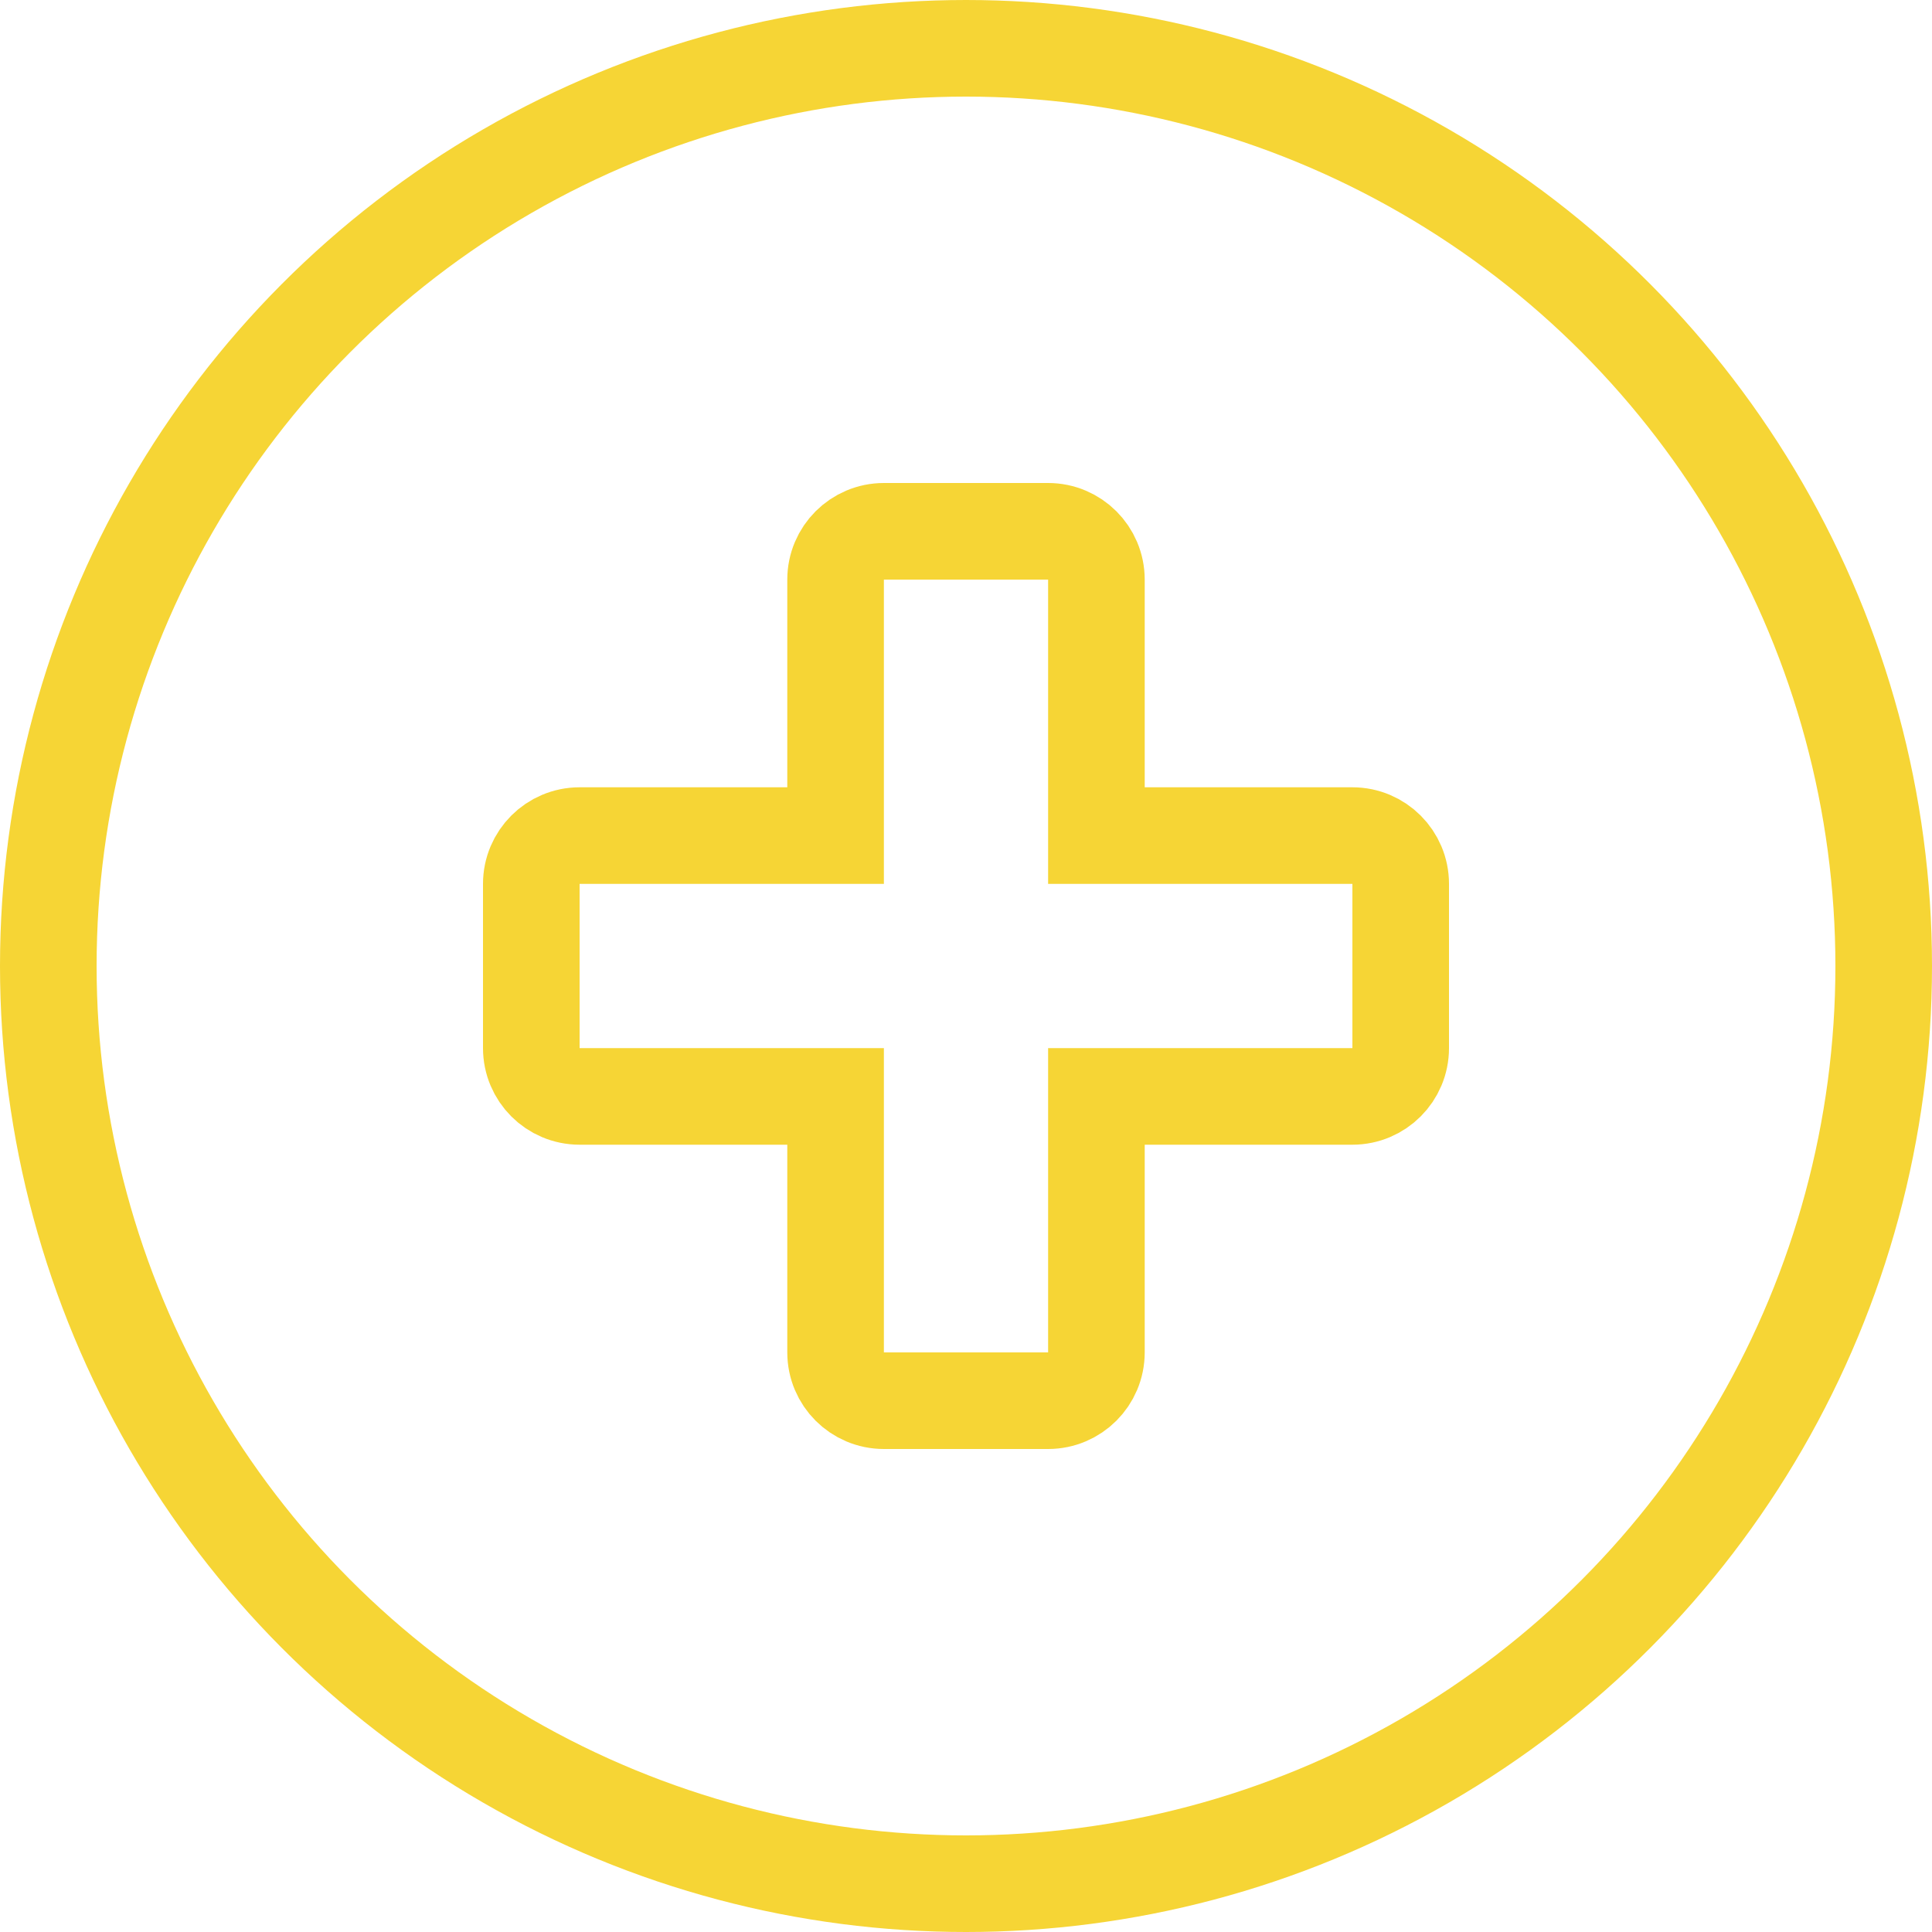
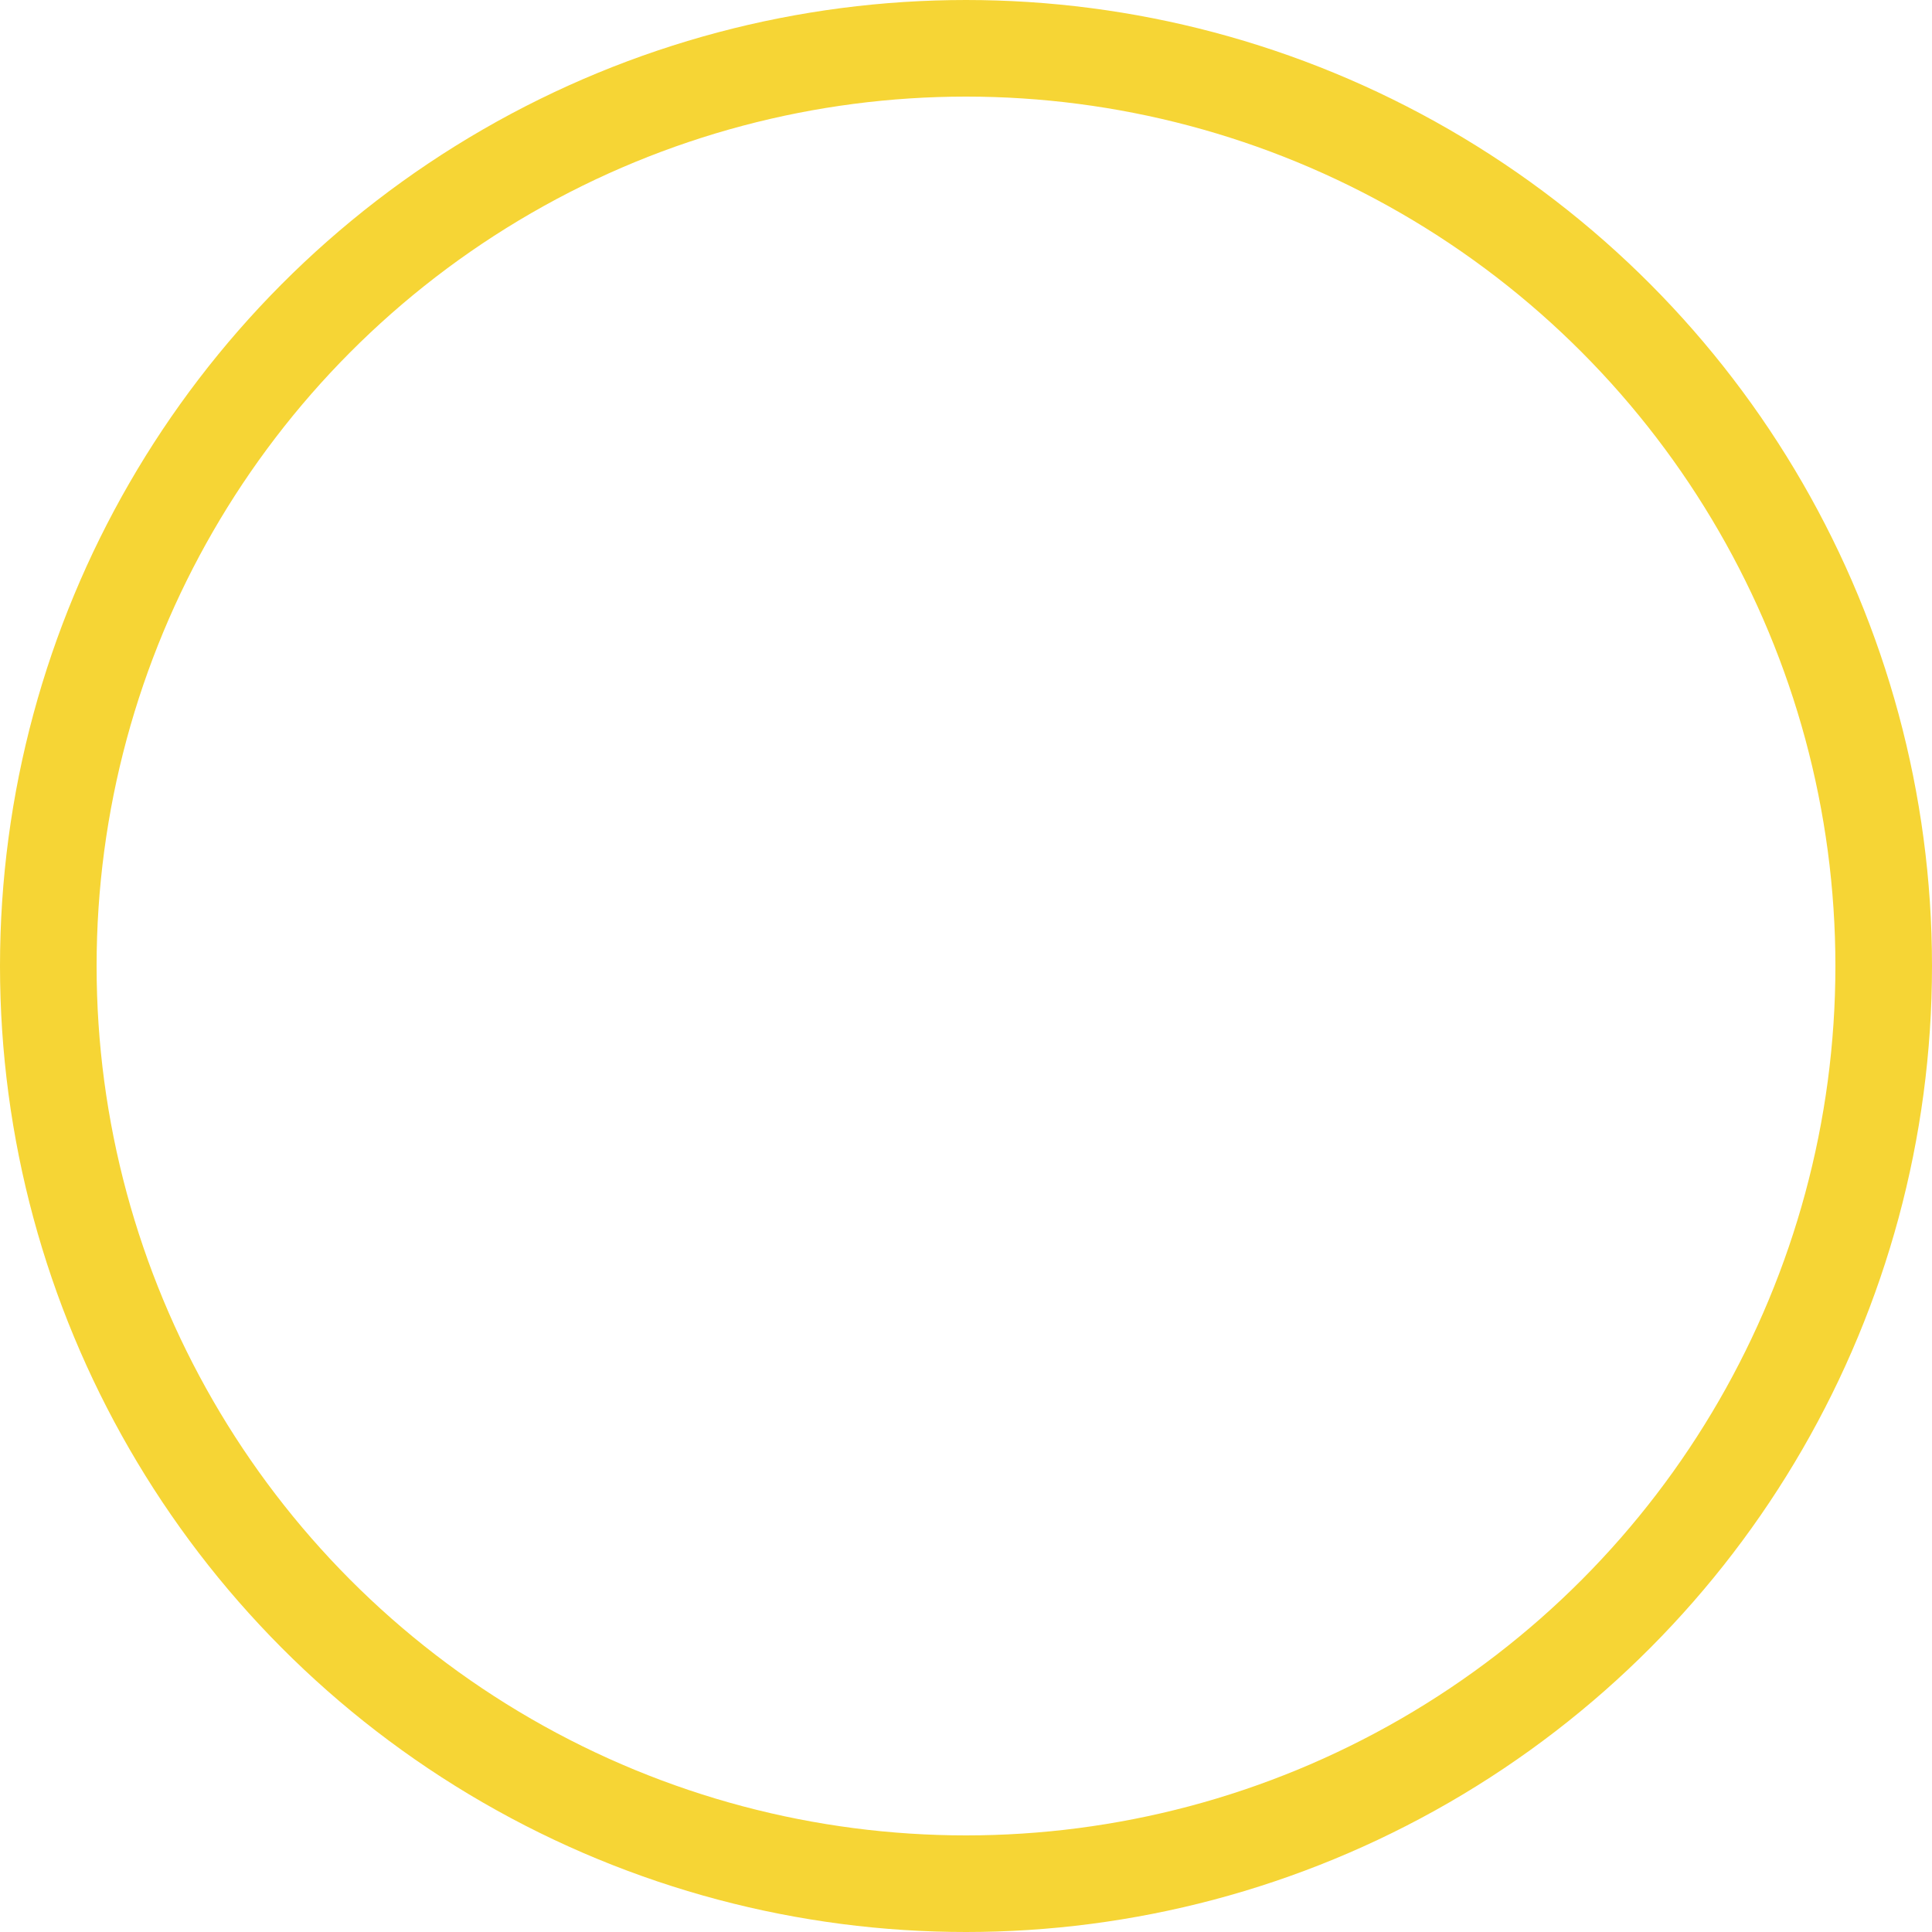
<svg xmlns="http://www.w3.org/2000/svg" width="40" height="40" viewBox="0 0 40 40" fill="none">
  <circle cx="20" cy="20" r="19" stroke="#F6D535" stroke-width="2" />
-   <path d="M21.7 11H18.3C17.748 11 17.3 11.448 17.3 12V17.3H12C11.448 17.3 11 17.748 11 18.3V21.7C11 22.252 11.448 22.7 12 22.7H17.3V28C17.3 28.552 17.748 29 18.3 29H21.7C22.252 29 22.7 28.552 22.7 28V22.7H28C28.552 22.7 29 22.252 29 21.7V18.3C29 17.748 28.552 17.3 28 17.3H22.7V12C22.7 11.448 22.252 11 21.7 11Z" stroke="#F6D535" stroke-width="2" />
</svg>